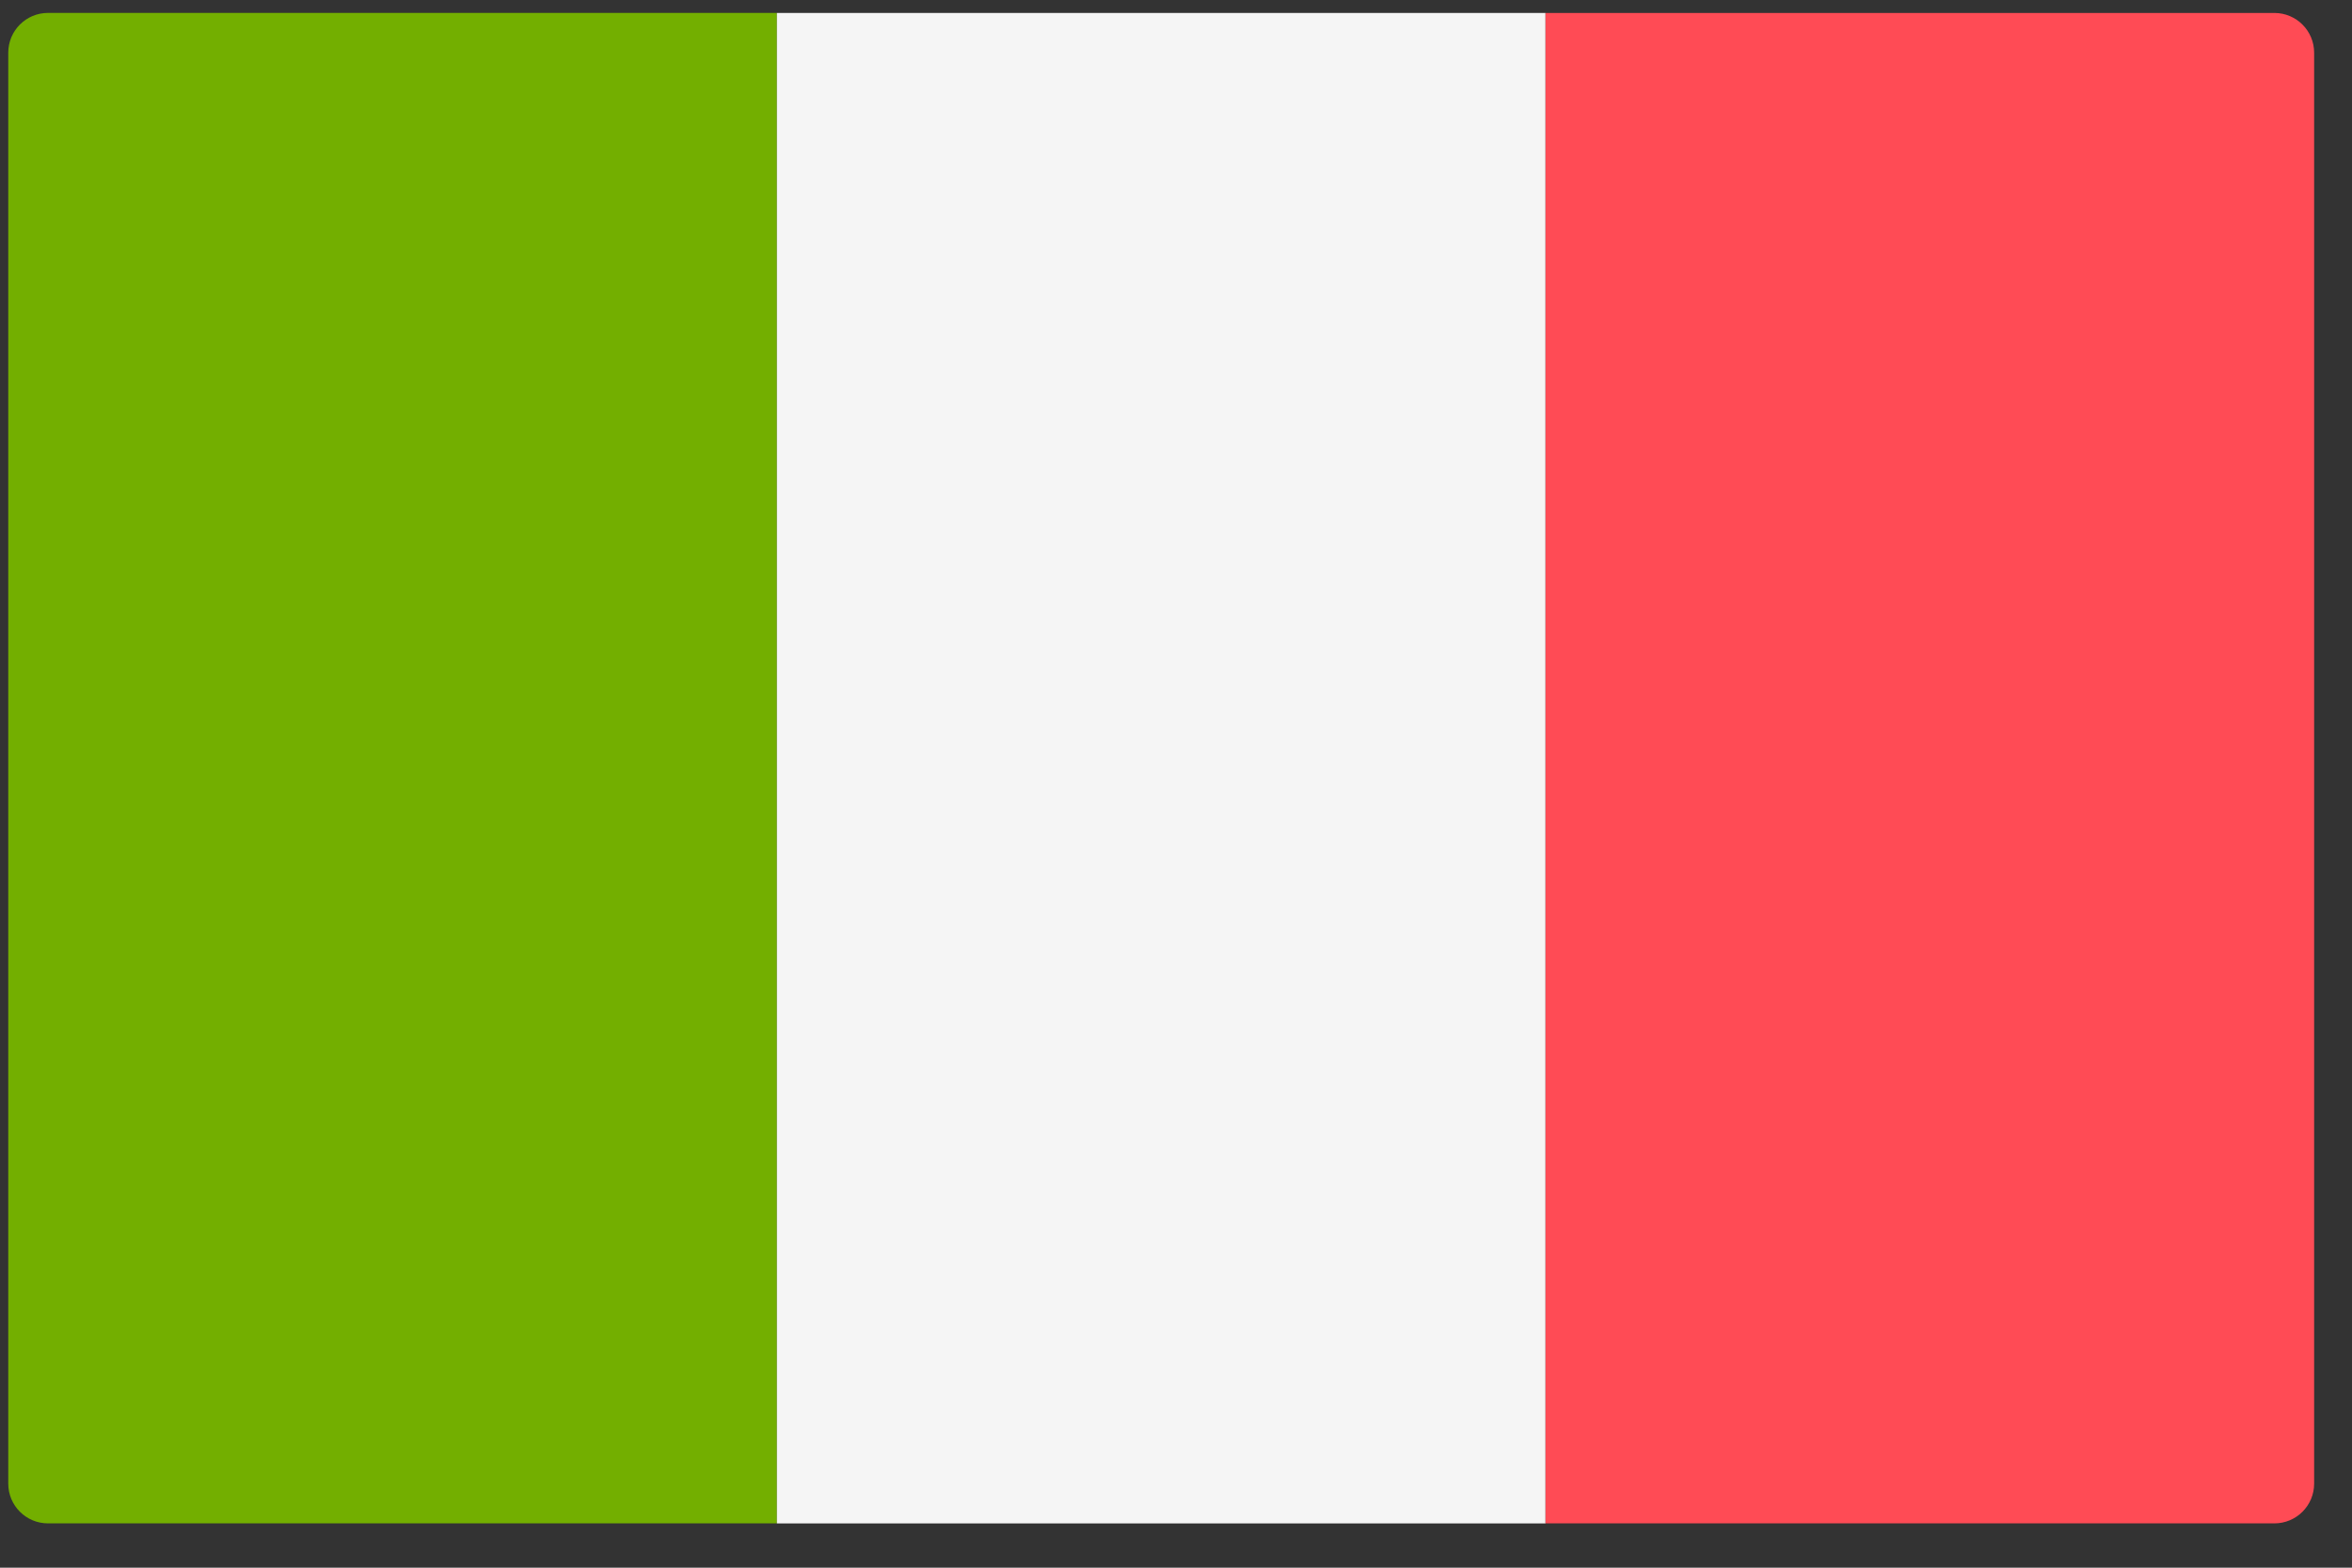
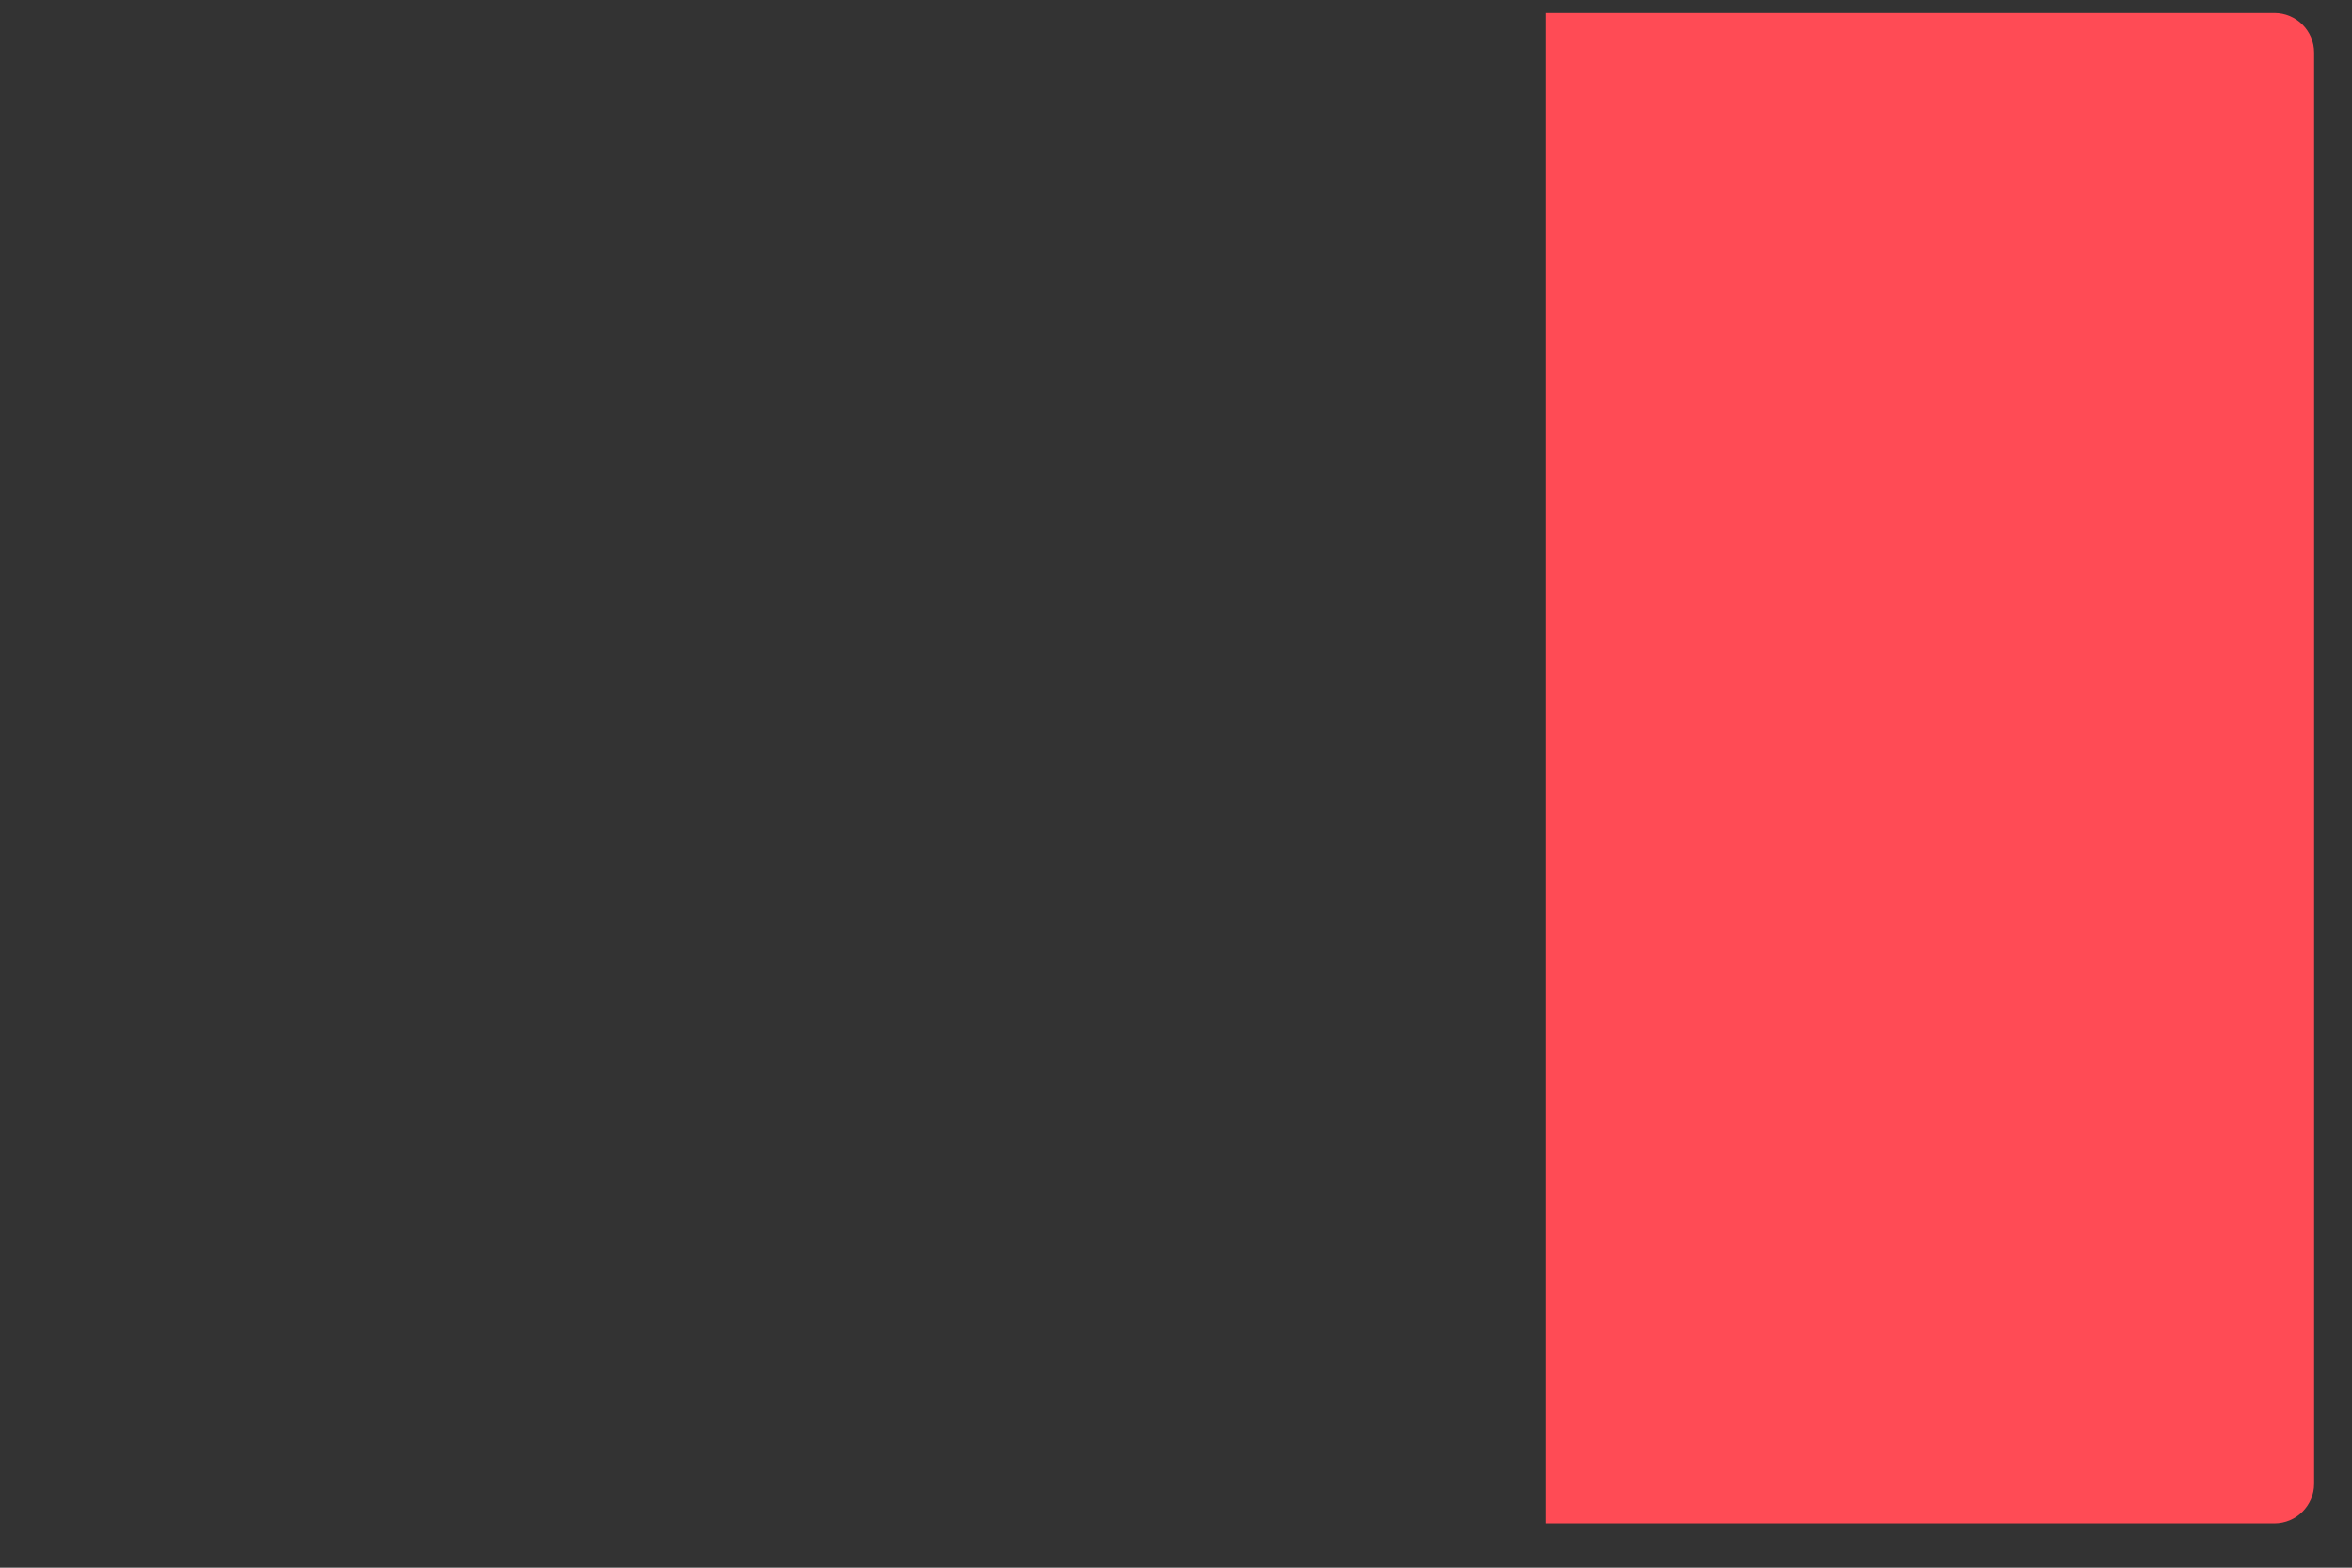
<svg xmlns="http://www.w3.org/2000/svg" width="51" height="34" viewBox="0 0 51 34" fill="none">
  <rect x="0" y="0" width="51" height="34" fill="#333333" stroke="none" />
-   <path d="M16.846 33.039H1.041C0.565 33.039 0.179 32.653 0.179 32.177V1.143C0.179 0.666 0.565 0.28 1.041 0.28H16.846V33.039Z" fill="#73AF00" />
-   <path d="M33.513 0.281H16.846V33.04H33.513V0.281Z" fill="#F5F5F5" />
  <path d="M49.317 33.039H33.513V0.281H49.317C49.793 0.281 50.179 0.667 50.179 1.143V32.177C50.179 32.653 49.793 33.039 49.317 33.039Z" fill="#FF4B55" />
</svg>